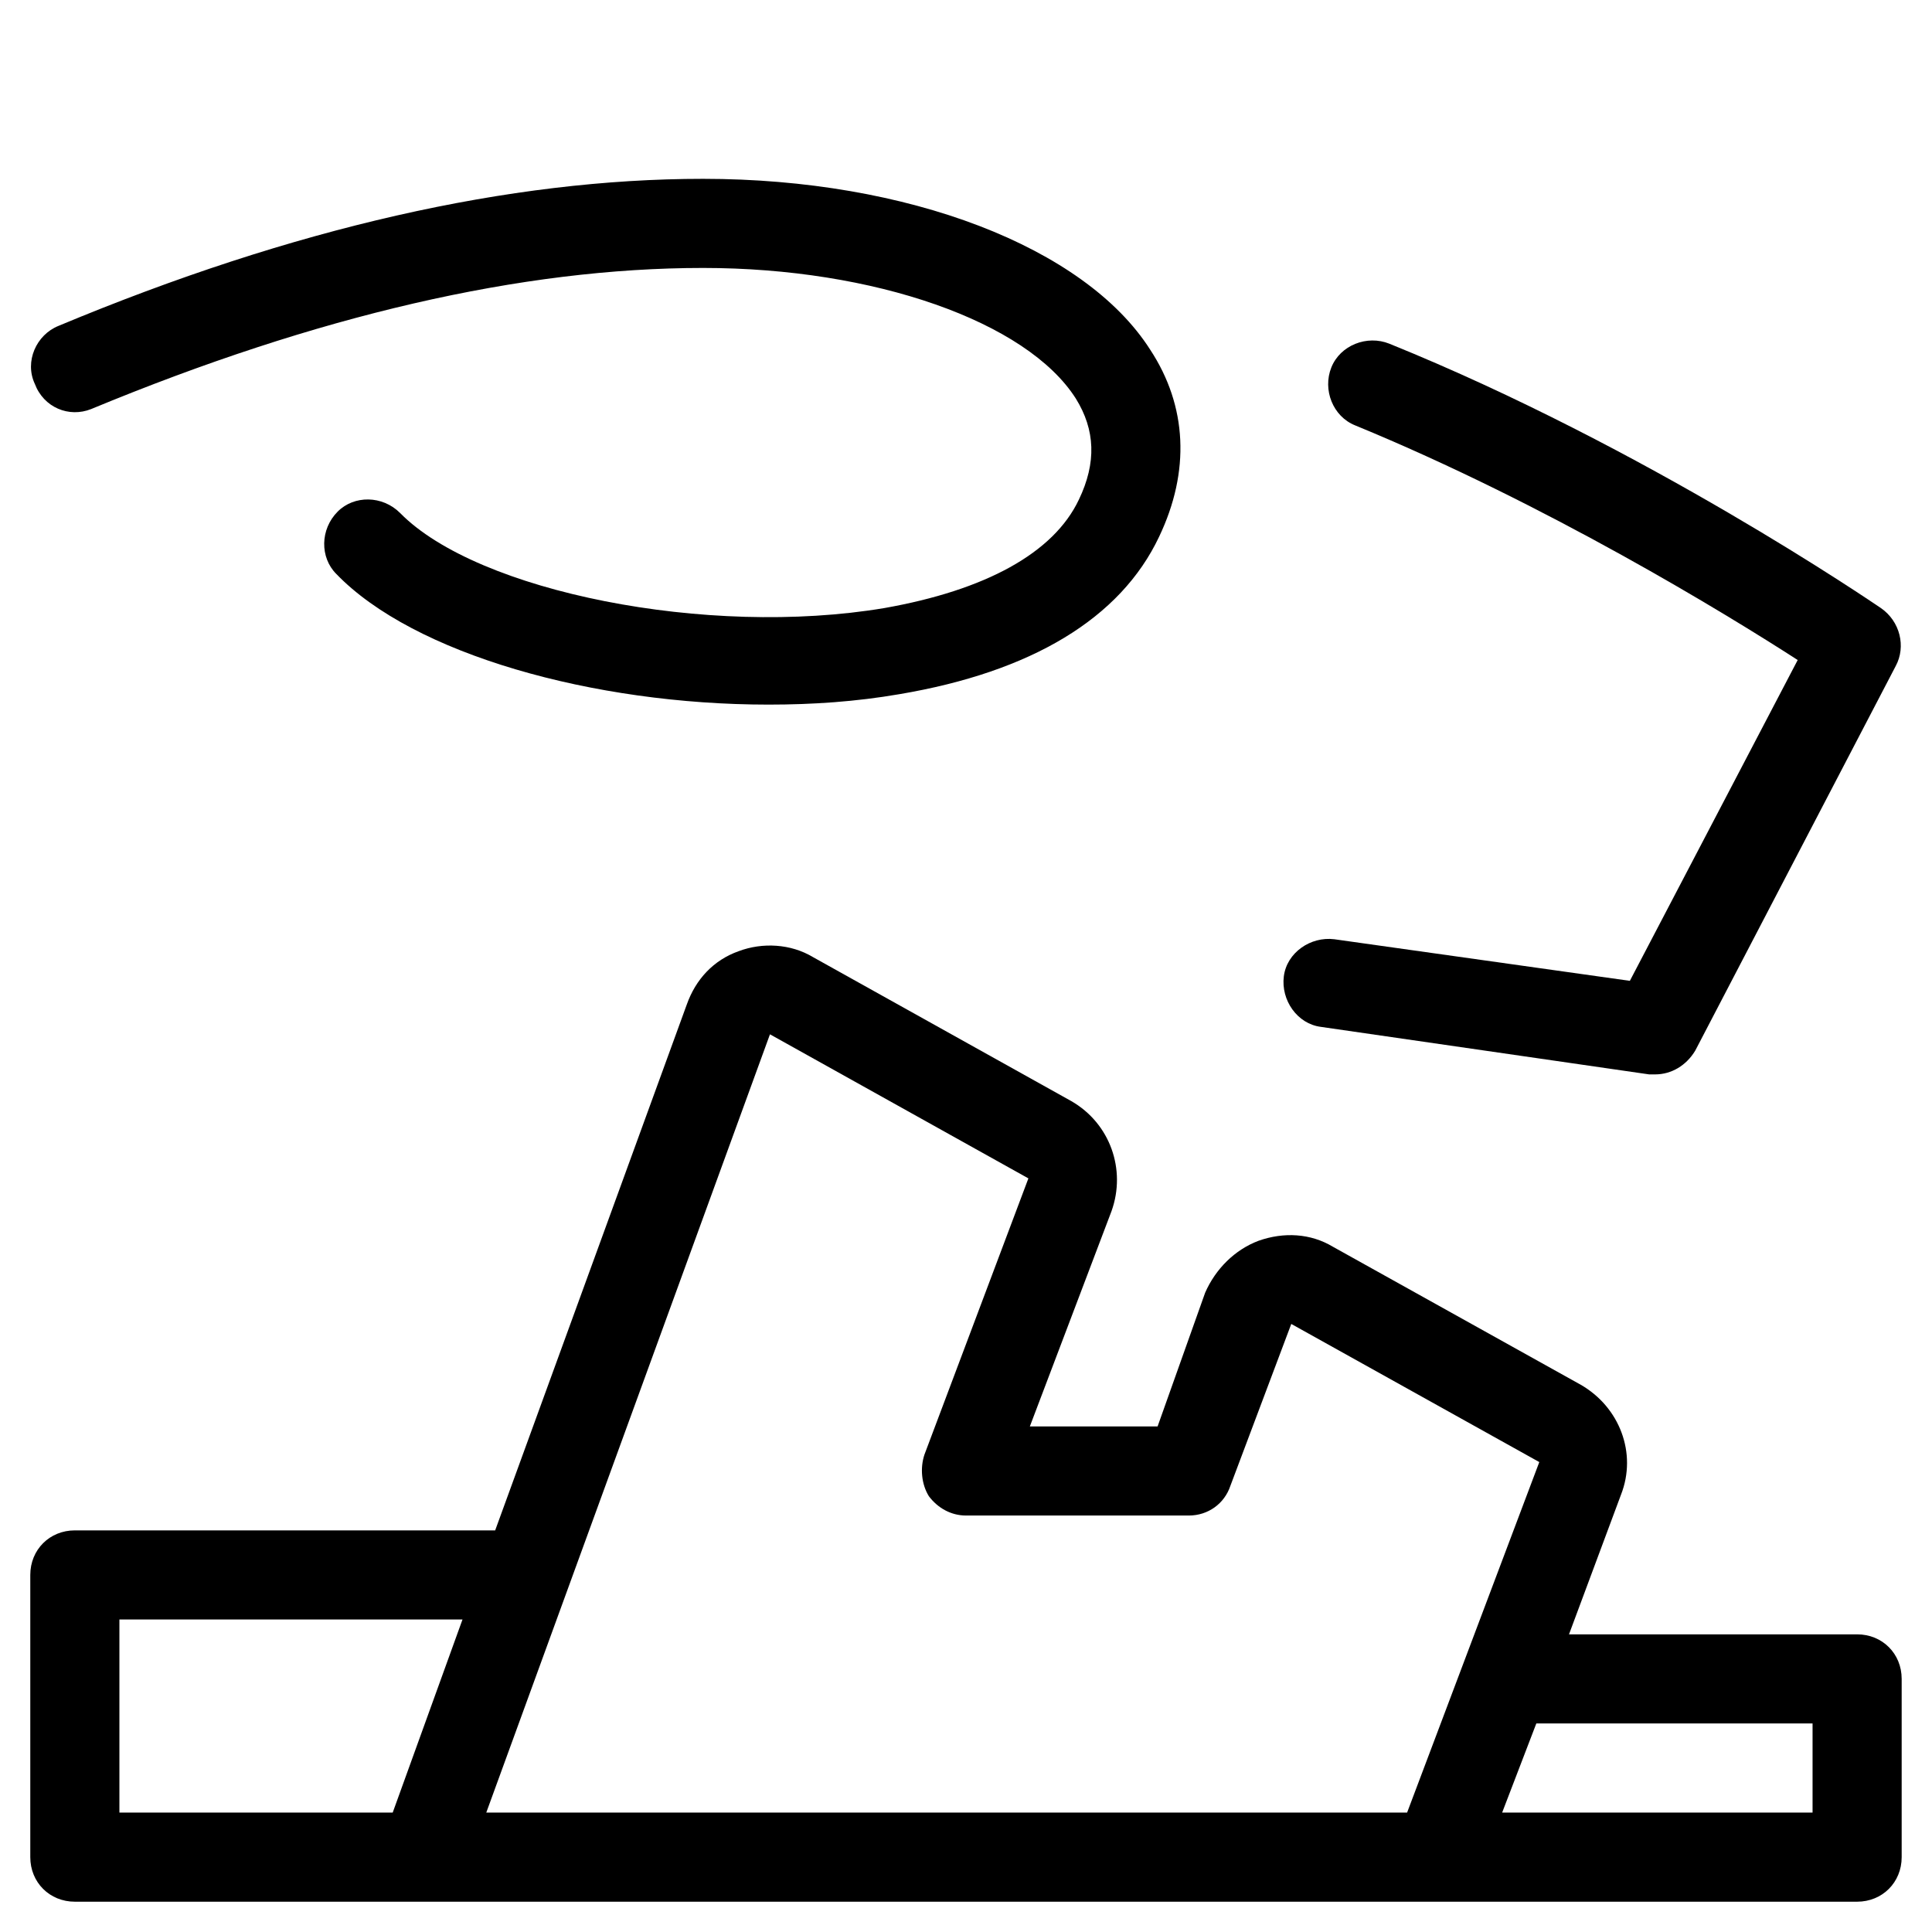
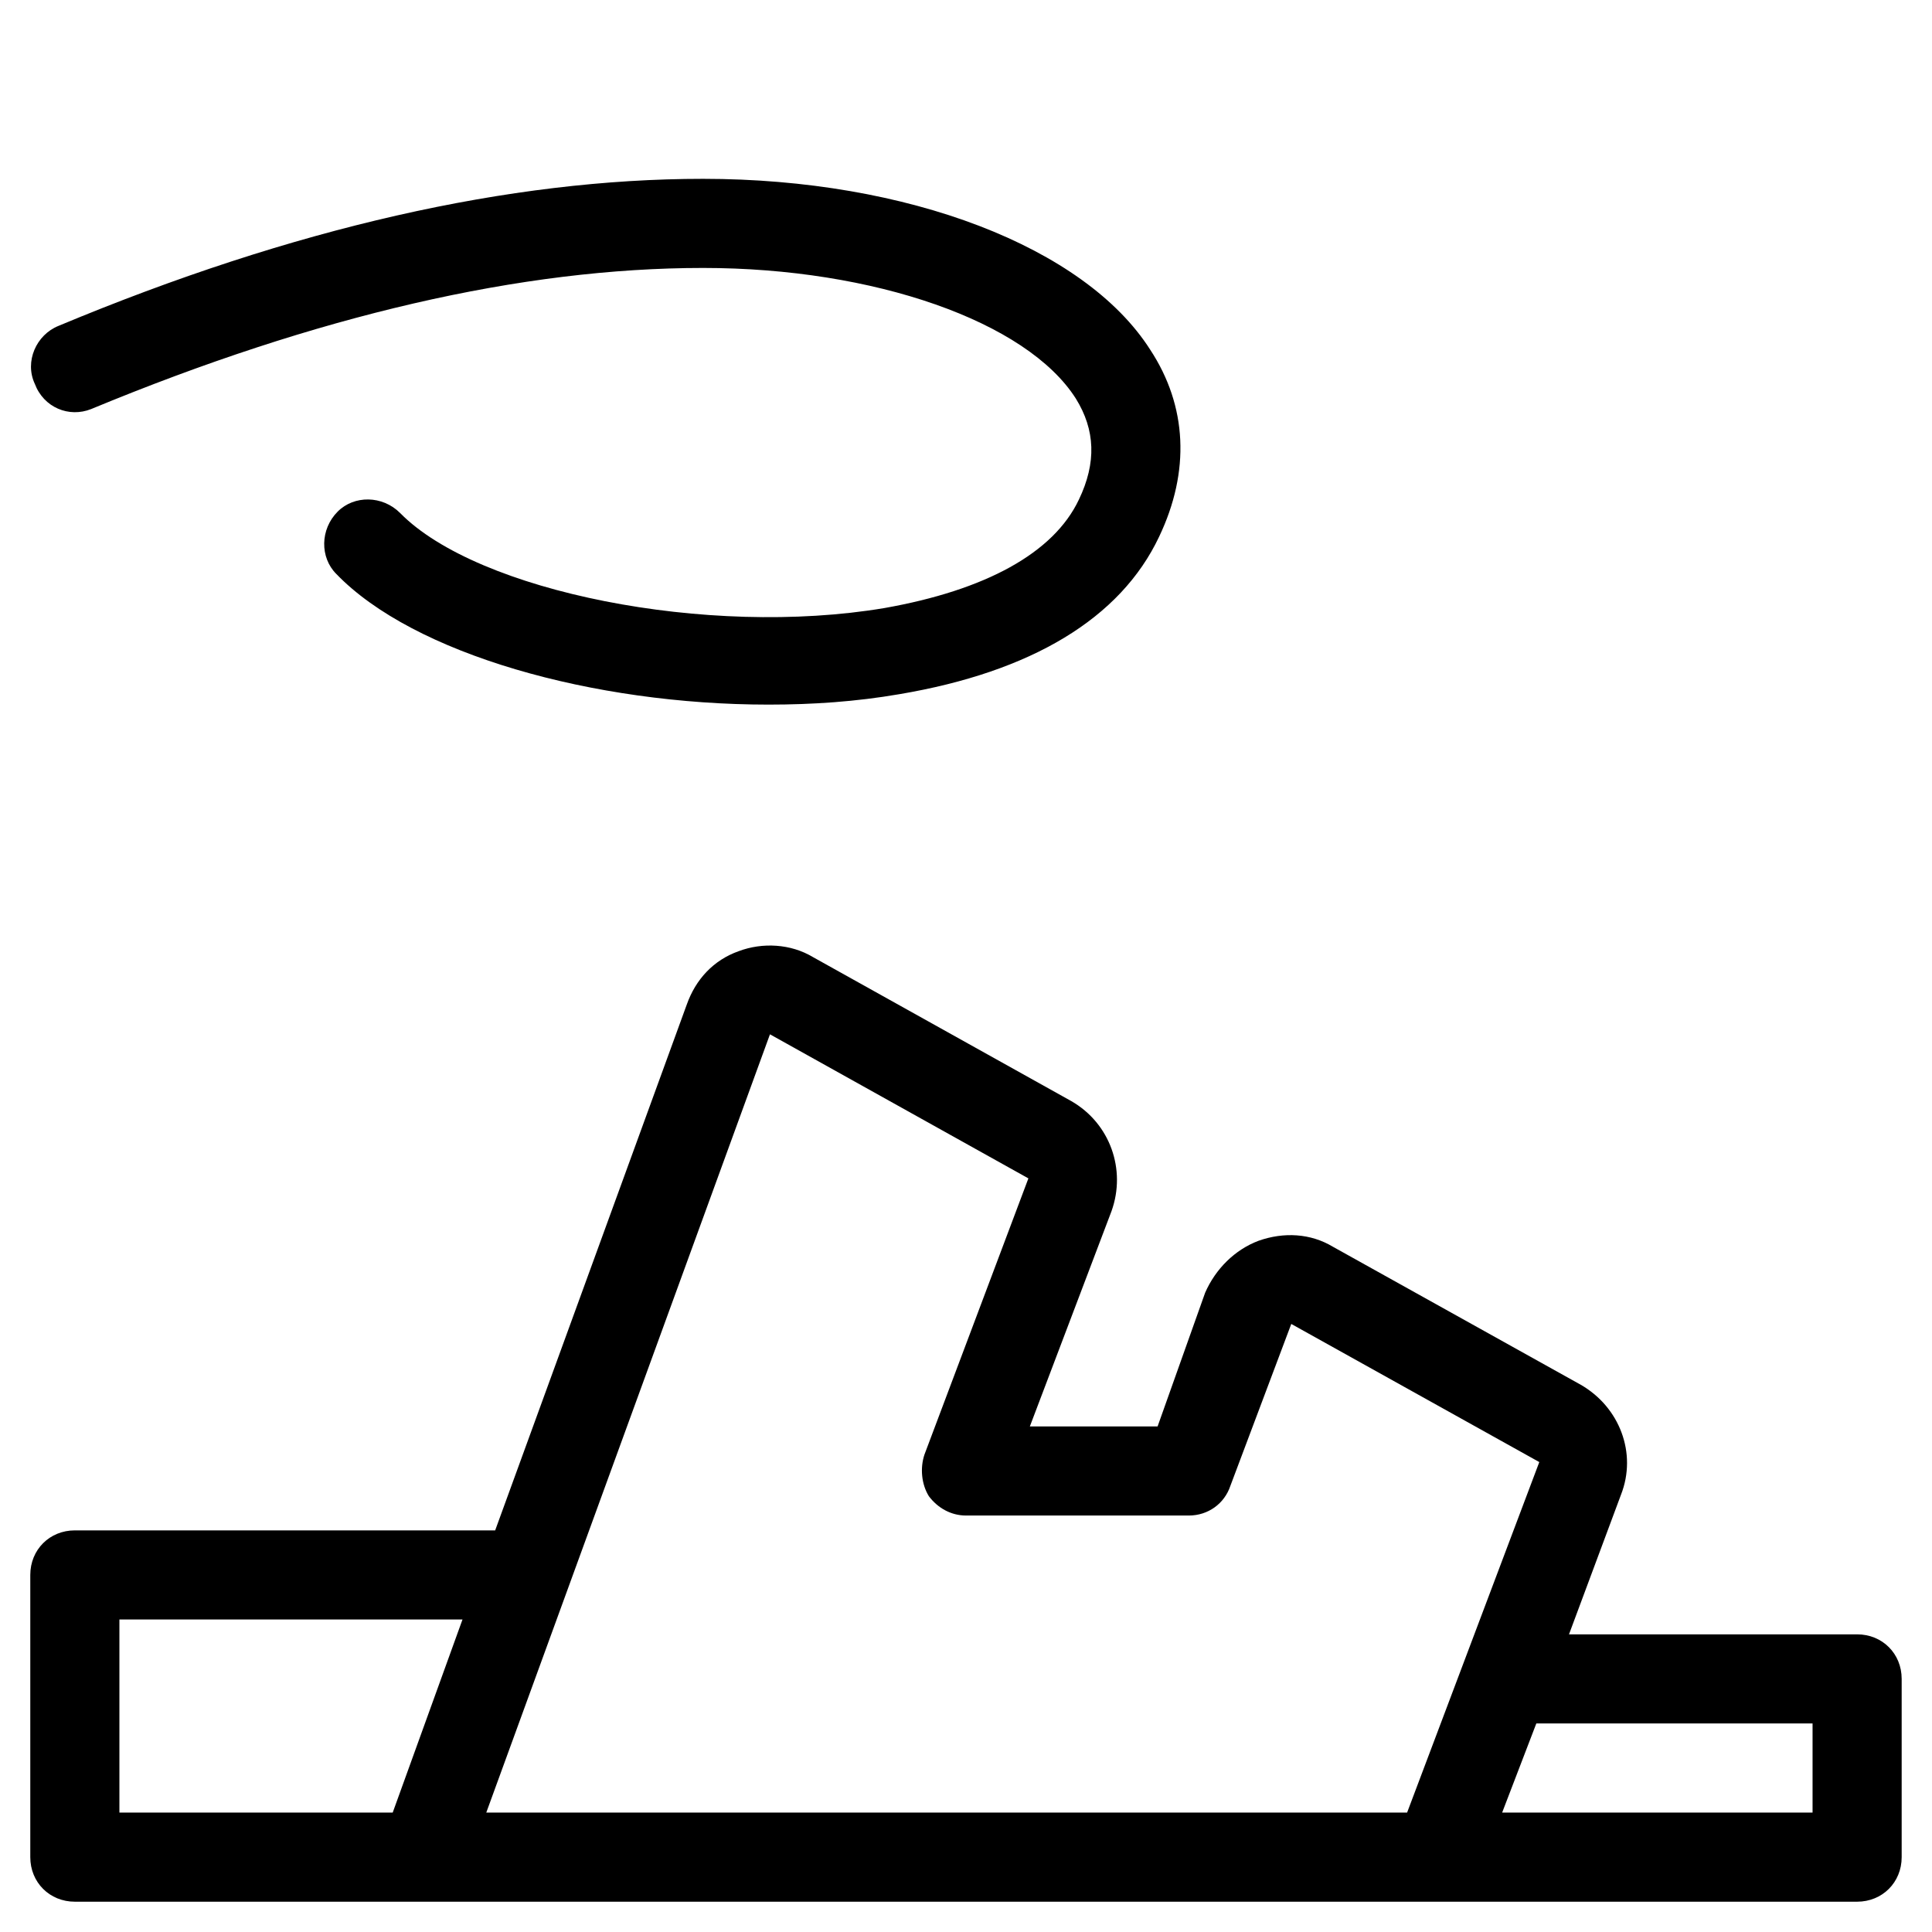
<svg xmlns="http://www.w3.org/2000/svg" fill="#000000" width="800px" height="800px" version="1.1" viewBox="144 144 512 512">
  <g>
    <path d="m636.16 577.12h-76.359l13.777-37c4.328-11.02-0.395-23.223-10.629-29.125l-65.73-36.605c-5.902-3.543-12.988-3.938-19.68-1.574-6.297 2.363-11.414 7.477-14.168 13.777l-12.598 35.426h-33.852l21.648-57.07c3.938-11.02-0.395-23.223-10.629-29.125l-68.488-38.18c-5.902-3.543-13.383-3.938-19.68-1.574-6.691 2.363-11.414 7.477-13.777 14.168l-50.77 139.33h-111.39c-6.691 0-11.809 5.117-11.809 11.809v74.785c0 6.691 5.117 11.809 11.809 11.809h472.32c6.691 0 11.809-5.117 11.809-11.809v-47.23c0.004-6.695-5.113-11.812-11.805-11.812zm-388.09 47.234h-72.426v-51.168h90.922zm24.797 0 75.18-206.25 68.488 38.18-27.551 73.211c-1.18 3.543-0.789 7.871 1.18 11.02 2.363 3.148 5.902 5.117 9.84 5.117h59.039c5.117 0 9.445-3.148 11.02-7.871l16.137-42.902 65.73 36.605-35.031 92.887zm351.48 0h-82.262l9.055-23.617h73.207z" />
-     <path d="m497.61 392.91c-6.297-0.789-12.594 3.543-13.383 9.84-0.789 6.297 3.543 12.594 9.84 13.383l86.984 12.594h1.574c4.328 0 8.266-2.363 10.629-6.297l53.137-101.94c2.754-5.117 1.18-11.809-3.938-15.352-2.363-1.574-62.188-42.508-130.28-70.062-5.902-2.363-12.988 0.395-15.352 6.297s0.395 12.988 6.297 15.352c50.773 20.859 98.398 49.988 117.29 62.188l-44.477 85.02z" />
-     <path d="m168.17 252.4c59.828-24.797 114.14-37.391 162.16-37.391 45.266 0 85.805 14.168 98.793 34.637 5.117 8.266 5.512 16.926 0.789 26.766-6.691 14.168-24.797 24.008-51.562 28.734-46.84 7.871-107.85-4.328-128.31-25.191-4.723-4.723-12.203-4.723-16.531-0.395-4.723 4.723-4.723 12.203-0.395 16.531 20.469 21.254 68.094 34.637 114.54 34.637 11.809 0 23.223-0.789 34.637-2.754 35.031-5.902 58.648-20.074 68.879-41.723 8.266-17.32 7.477-34.637-2.363-49.594-17.316-27.16-64.156-45.266-118.47-45.266-51.168 0-108.63 12.988-170.82 38.965-5.902 2.363-9.055 9.445-6.297 15.352 2.359 6.297 9.051 9.051 14.957 6.691z" />
+     <path d="m168.17 252.4c59.828-24.797 114.14-37.391 162.16-37.391 45.266 0 85.805 14.168 98.793 34.637 5.117 8.266 5.512 16.926 0.789 26.766-6.691 14.168-24.797 24.008-51.562 28.734-46.84 7.871-107.85-4.328-128.31-25.191-4.723-4.723-12.203-4.723-16.531-0.395-4.723 4.723-4.723 12.203-0.395 16.531 20.469 21.254 68.094 34.637 114.54 34.637 11.809 0 23.223-0.789 34.637-2.754 35.031-5.902 58.648-20.074 68.879-41.723 8.266-17.32 7.477-34.637-2.363-49.594-17.316-27.16-64.156-45.266-118.47-45.266-51.168 0-108.63 12.988-170.82 38.965-5.902 2.363-9.055 9.445-6.297 15.352 2.359 6.297 9.051 9.051 14.957 6.691" />
  </g>
</svg>